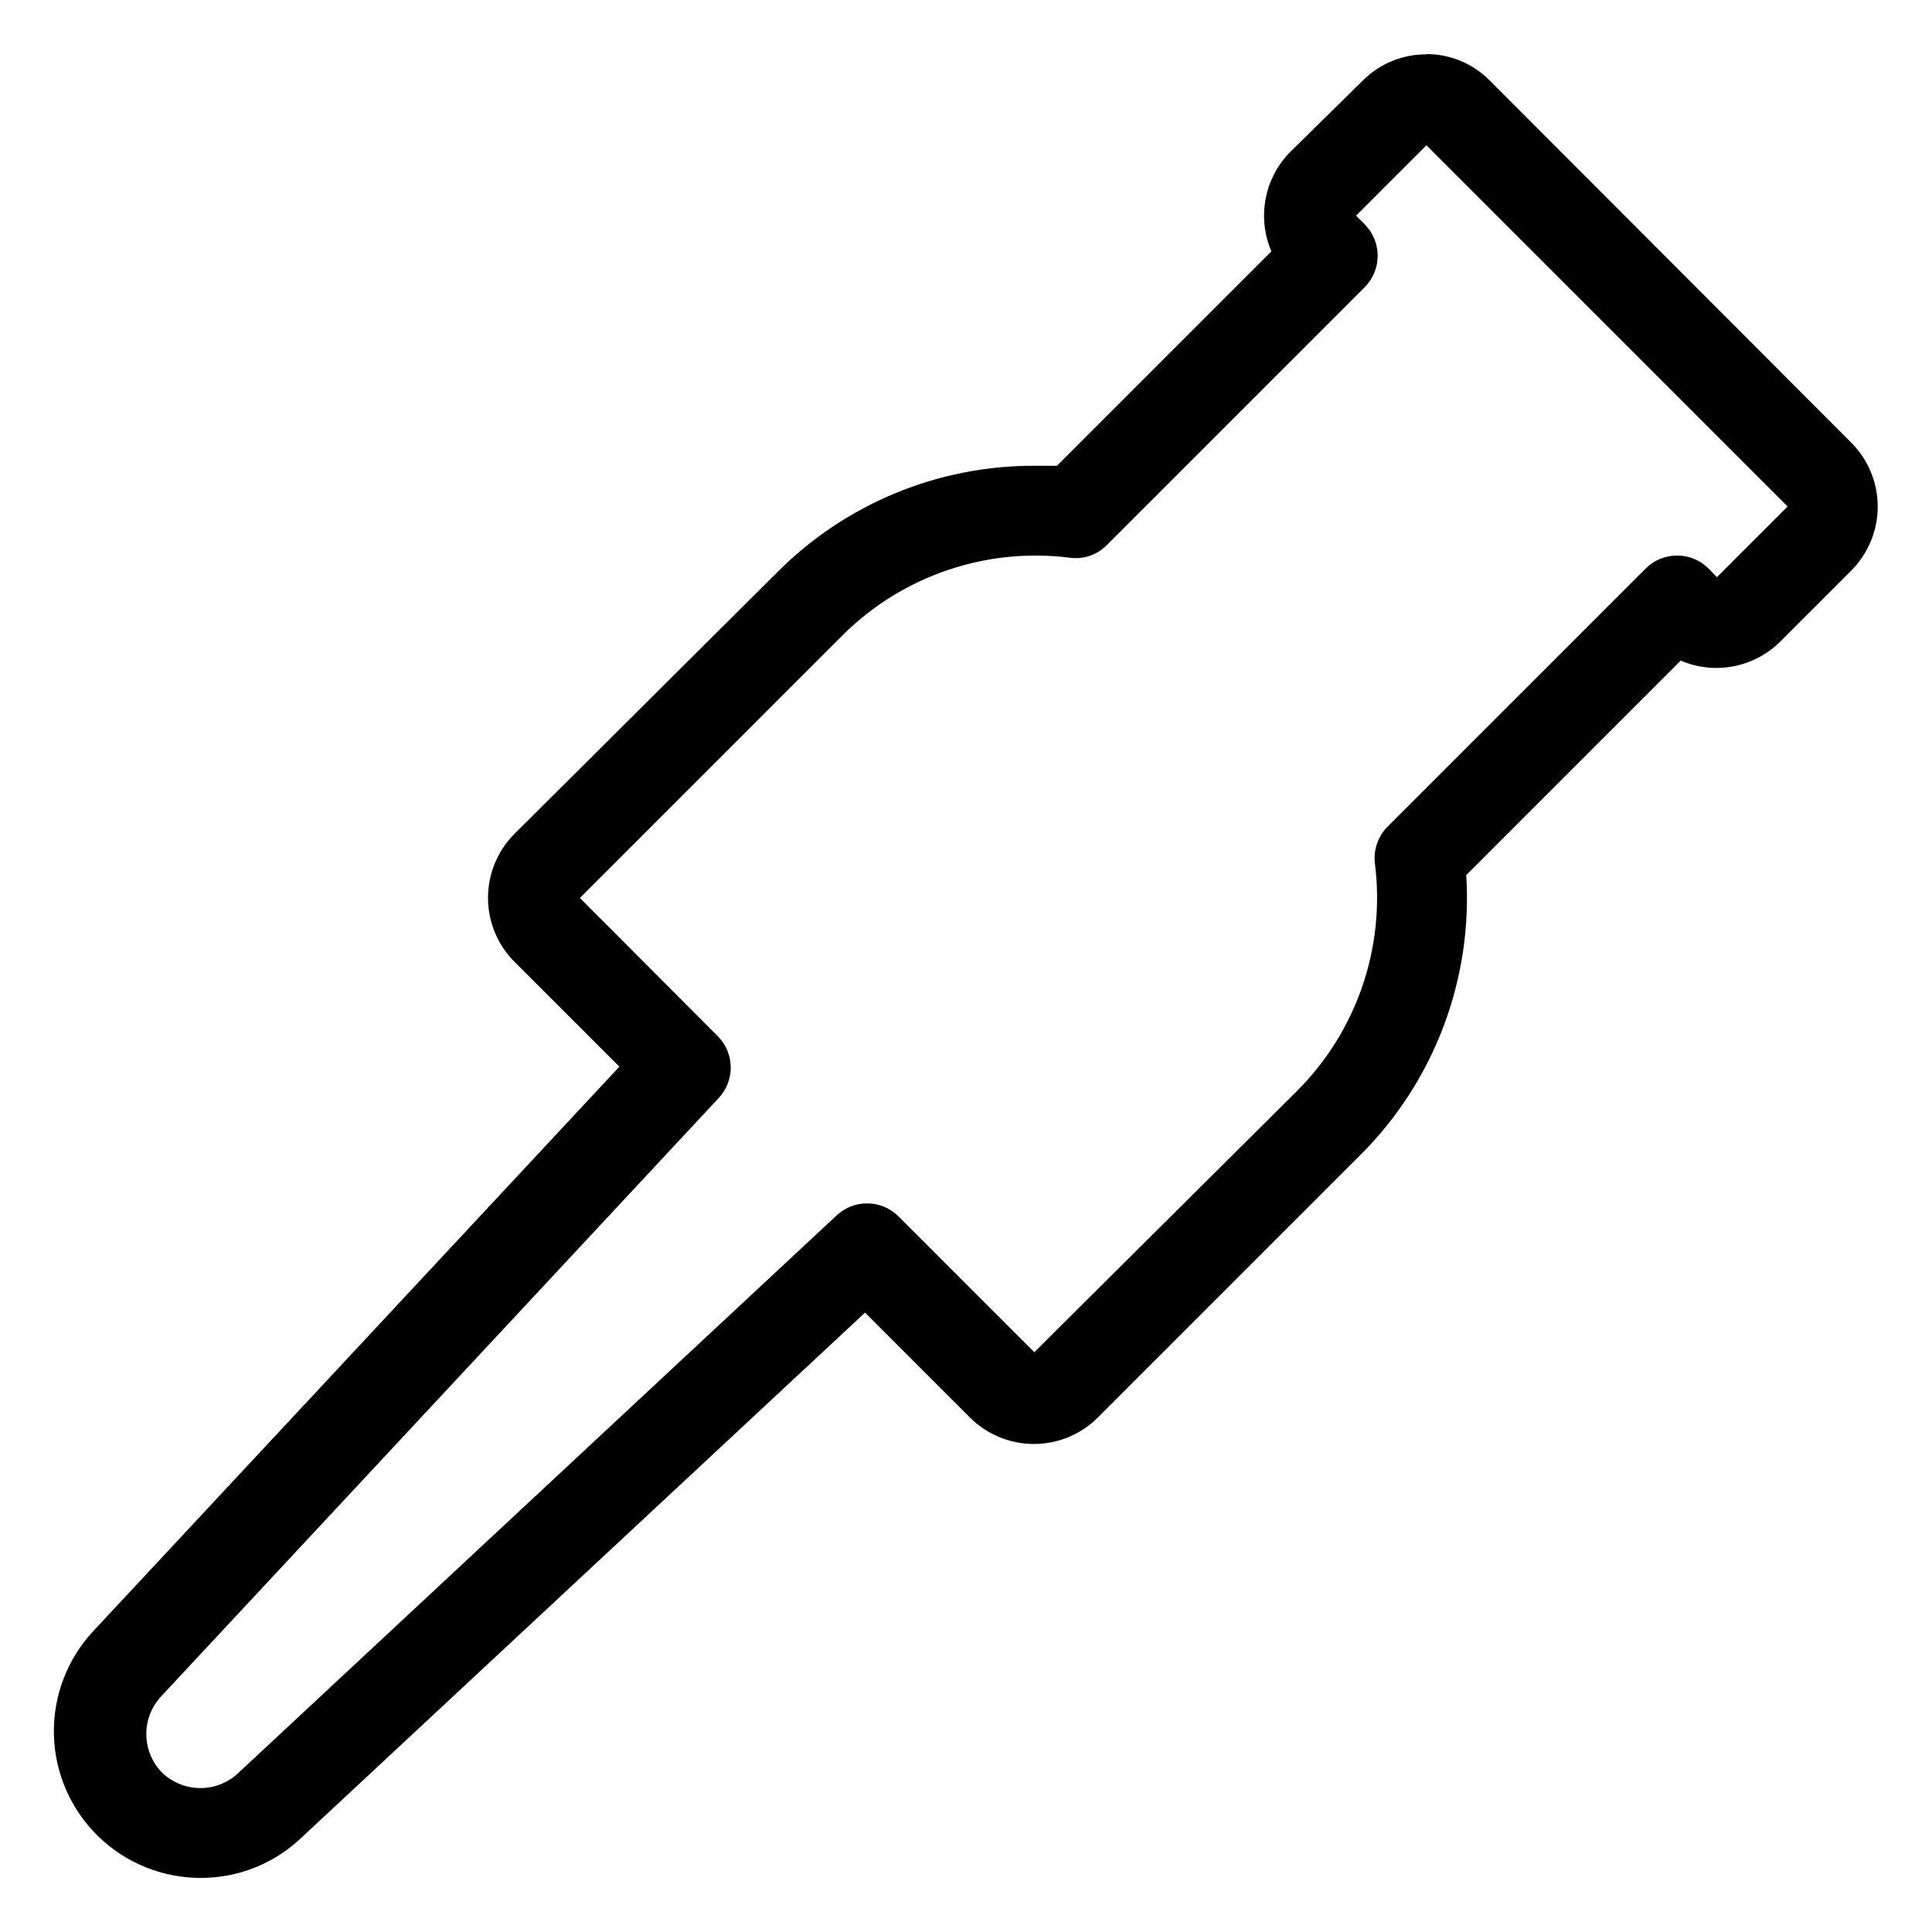
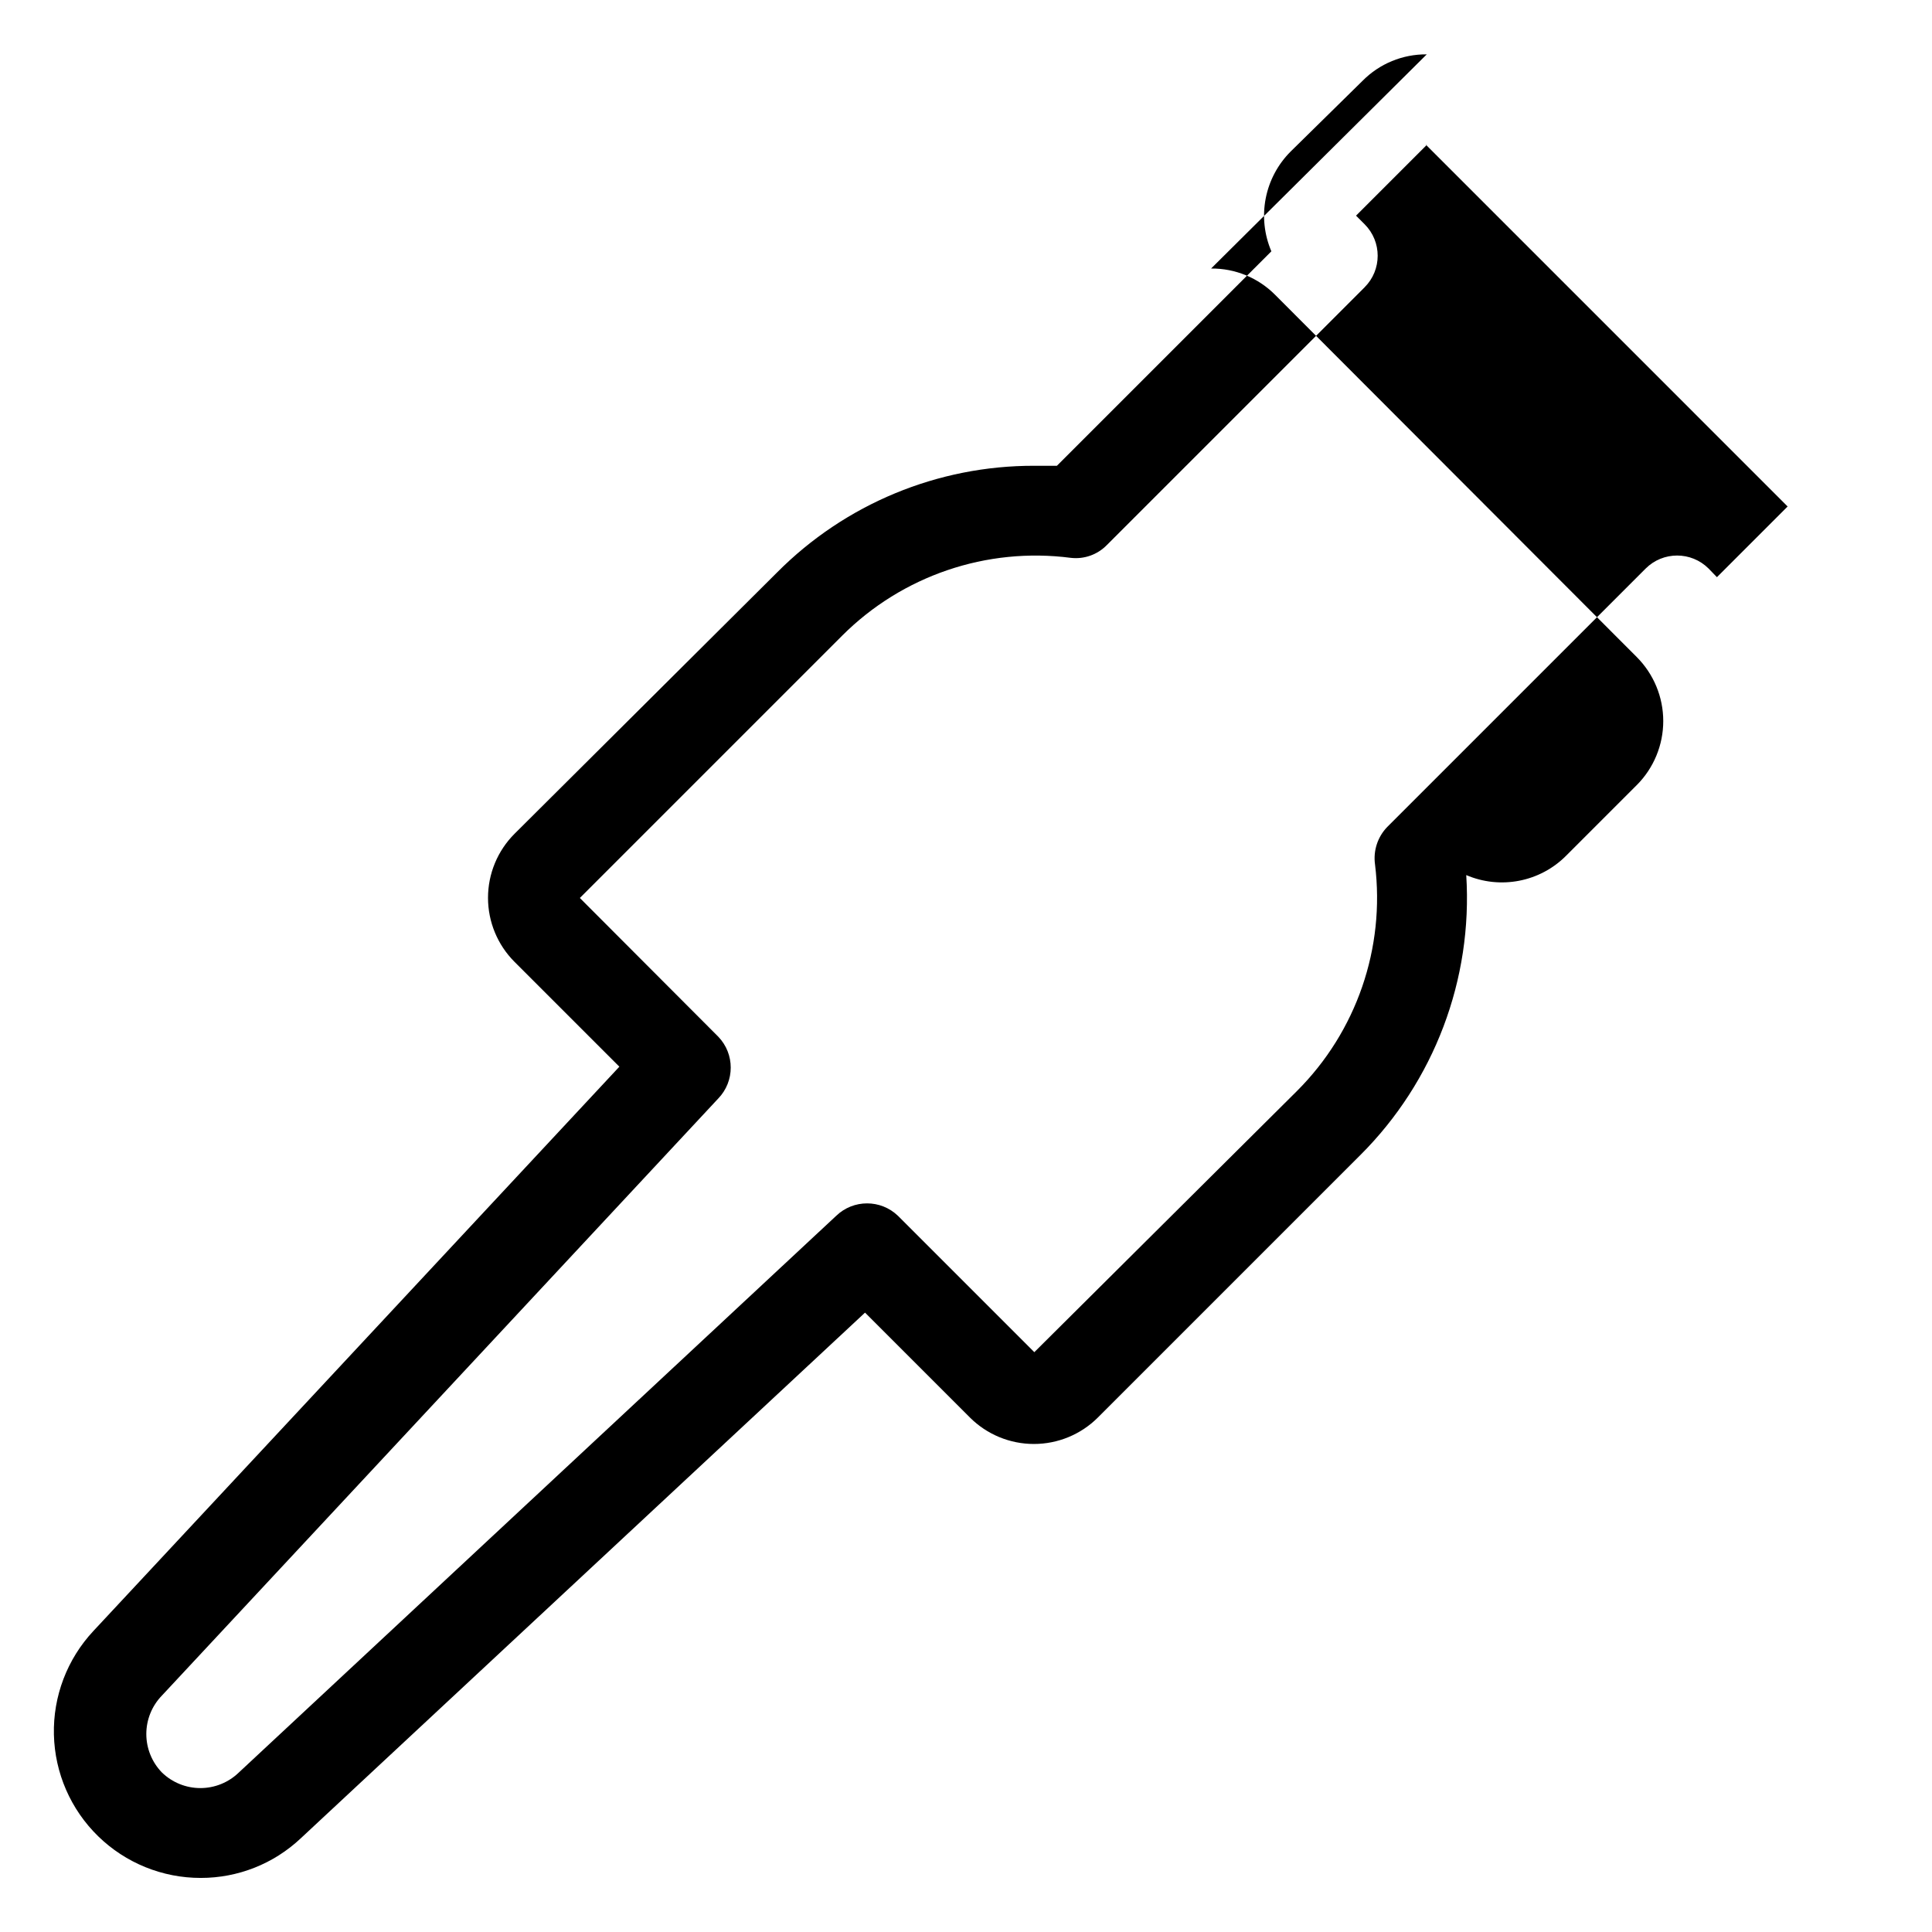
<svg xmlns="http://www.w3.org/2000/svg" fill="#000000" width="800px" height="800px" version="1.1" viewBox="144 144 512 512">
-   <path d="m521.86 182.34 95.879 95.883-18.734 18.734-2.203-2.281c-4.613-4.606-12.082-4.606-16.691 0l-68.488 68.488 0.004-0.004c-2.547 2.633-3.738 6.293-3.231 9.922 2.731 22.141-4.91 44.305-20.703 60.062l-69.586 69.195-36.133-36.133c-4.574-4.398-11.805-4.398-16.375 0l-158.3 147.52c-2.734 2.652-6.391 4.133-10.195 4.133-3.805 0-7.461-1.48-10.195-4.133-2.648-2.731-4.133-6.387-4.133-10.191 0-3.809 1.484-7.465 4.133-10.195l147.44-158.23h0.004c4.398-4.574 4.398-11.805 0-16.375l-36.684-36.762 69.512-69.512h-0.004c15.91-15.906 38.305-23.527 60.613-20.625 3.527 0.406 7.047-0.844 9.527-3.383l68.328-68.328v-0.004c4.606-4.609 4.606-12.078 0-16.688l-2.281-2.281 18.734-18.734m0-24.008v-0.004c-6.383-0.059-12.516 2.469-17.004 7.008l-19.051 18.734c-3.398 3.391-5.703 7.723-6.617 12.438-0.91 4.715-0.391 9.598 1.5 14.012l-56.836 56.836h-5.984 0.004c-25.586-0.062-50.133 10.113-68.172 28.262l-69.59 69.273c-4.496 4.5-7.019 10.602-7.019 16.965 0 6.359 2.523 12.461 7.019 16.961l27.789 27.789-139.41 149.57c-6.934 7.434-10.684 17.285-10.441 27.445 0.238 10.164 4.449 19.828 11.727 26.926s17.047 11.062 27.211 11.043c9.828 0.008 19.289-3.734 26.449-10.469l149.57-139.34 27.789 27.789c4.5 4.496 10.602 7.019 16.961 7.019 6.363 0 12.465-2.523 16.965-7.019l69.512-69.512v0.004c19.613-19.547 29.855-46.598 28.102-74.234l56.836-56.836c4.414 1.891 9.297 2.414 14.012 1.5 4.715-0.91 9.047-3.215 12.438-6.617l18.734-18.734h0.004c4.492-4.504 7.019-10.605 7.019-16.965 0-6.363-2.527-12.461-7.019-16.965l-95.805-95.961c-4.488-4.535-10.621-7.062-17.004-7.004z" />
+   <path d="m521.86 182.34 95.879 95.883-18.734 18.734-2.203-2.281c-4.613-4.606-12.082-4.606-16.691 0l-68.488 68.488 0.004-0.004c-2.547 2.633-3.738 6.293-3.231 9.922 2.731 22.141-4.91 44.305-20.703 60.062l-69.586 69.195-36.133-36.133c-4.574-4.398-11.805-4.398-16.375 0l-158.3 147.52c-2.734 2.652-6.391 4.133-10.195 4.133-3.805 0-7.461-1.48-10.195-4.133-2.648-2.731-4.133-6.387-4.133-10.191 0-3.809 1.484-7.465 4.133-10.195l147.44-158.23h0.004c4.398-4.574 4.398-11.805 0-16.375l-36.684-36.762 69.512-69.512h-0.004c15.91-15.906 38.305-23.527 60.613-20.625 3.527 0.406 7.047-0.844 9.527-3.383l68.328-68.328v-0.004c4.606-4.609 4.606-12.078 0-16.688l-2.281-2.281 18.734-18.734m0-24.008v-0.004c-6.383-0.059-12.516 2.469-17.004 7.008l-19.051 18.734c-3.398 3.391-5.703 7.723-6.617 12.438-0.91 4.715-0.391 9.598 1.5 14.012l-56.836 56.836h-5.984 0.004c-25.586-0.062-50.133 10.113-68.172 28.262l-69.59 69.273c-4.496 4.5-7.019 10.602-7.019 16.965 0 6.359 2.523 12.461 7.019 16.961l27.789 27.789-139.41 149.57c-6.934 7.434-10.684 17.285-10.441 27.445 0.238 10.164 4.449 19.828 11.727 26.926s17.047 11.062 27.211 11.043c9.828 0.008 19.289-3.734 26.449-10.469l149.57-139.34 27.789 27.789c4.5 4.496 10.602 7.019 16.961 7.019 6.363 0 12.465-2.523 16.965-7.019l69.512-69.512v0.004c19.613-19.547 29.855-46.598 28.102-74.234c4.414 1.891 9.297 2.414 14.012 1.5 4.715-0.91 9.047-3.215 12.438-6.617l18.734-18.734h0.004c4.492-4.504 7.019-10.605 7.019-16.965 0-6.363-2.527-12.461-7.019-16.965l-95.805-95.961c-4.488-4.535-10.621-7.062-17.004-7.004z" />
</svg>